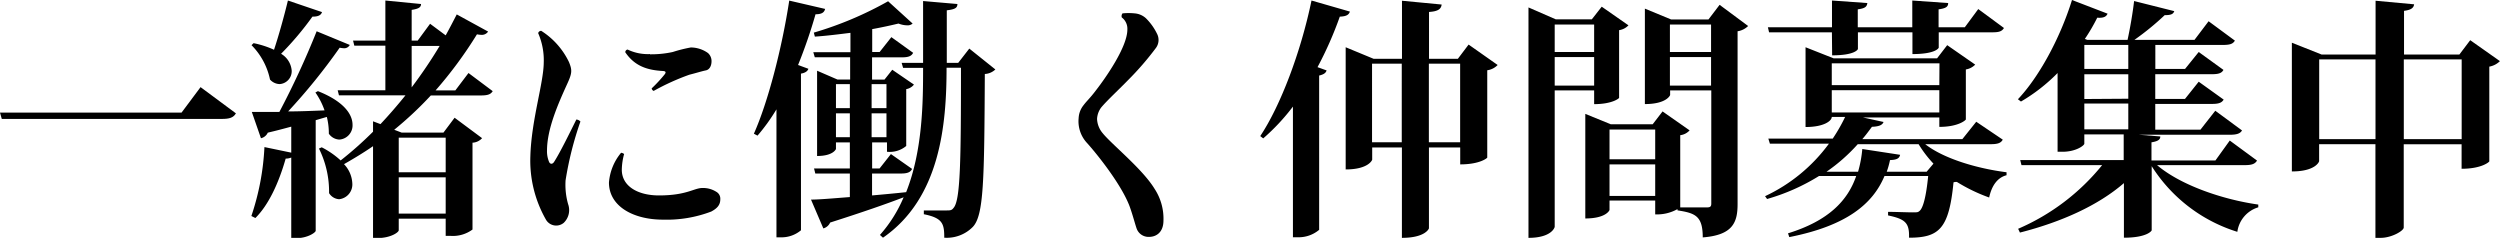
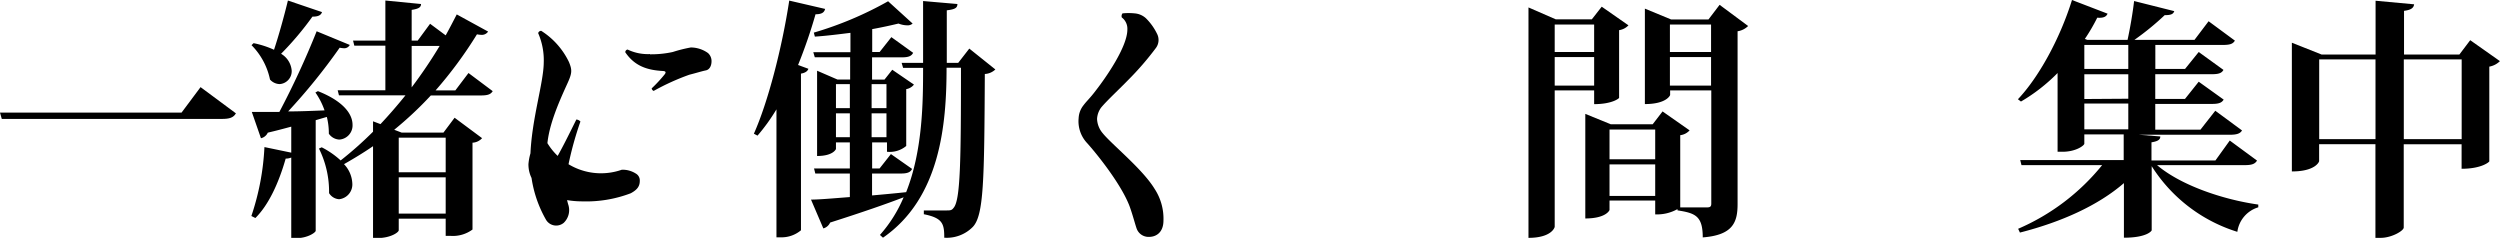
<svg xmlns="http://www.w3.org/2000/svg" viewBox="0 0 336.56 32.02">
  <title>bottom-title-2</title>
  <g id="Layer_2" data-name="Layer 2">
    <g id="テキスト">
      <path d="M0,15.16H24.44L27,11.73l4.76,3.53c-.34.58-.85.75-1.91.75H.24Z" />
      <path d="M42.8,12.27c3.54,1.4,4.66,3.16,4.66,4.52a1.91,1.91,0,0,1-1.77,2A1.81,1.81,0,0,1,44.27,18,9.09,9.09,0,0,0,44,15.74l-1.5.44V31.07c0,.21-1.05,1-2.71,1h-.58V21.21a1.92,1.92,0,0,1-.75.14c-.92,3.23-2.28,6.22-4.08,8l-.54-.27a34,34,0,0,0,1.76-9.28l3.61.75v-3.5c-1,.27-2,.54-3.16.81a1.33,1.33,0,0,1-.92.75l-1.23-3.54c.85,0,2.15,0,3.71,0A113.56,113.56,0,0,0,42.63,4.21l4.46,1.84a.84.84,0,0,1-.85.44,2.79,2.79,0,0,1-.51-.07A80.64,80.64,0,0,1,38.79,15c1.5,0,3.17-.07,4.9-.14a9.71,9.71,0,0,0-1.23-2.41ZM34.14,5.81a12.51,12.51,0,0,1,2.75.89c.61-1.84,1.33-4.39,1.87-6.63l4.59,1.56c-.14.41-.48.61-1.29.61a41.47,41.47,0,0,1-4.22,5,2.9,2.9,0,0,1,1.43,2.28,1.74,1.74,0,0,1-1.63,1.8,1.81,1.81,0,0,1-1.29-.61,9.23,9.23,0,0,0-2.49-4.63Zm32.19,6.46c-.27.44-.68.58-1.6.58H58a48.34,48.34,0,0,1-4.93,4.62l1,.38H59.7l1.5-2,3.7,2.75a1.85,1.85,0,0,1-1.29.61V30.9a4.44,4.44,0,0,1-3,.85H60V29.44H53.68V31c0,.27-1.08,1.05-2.89,1.05h-.57V19.68c-1.3.89-2.59,1.67-3.91,2.42a4,4,0,0,1,1.12,2.58,2,2,0,0,1-1.77,2.14A1.71,1.71,0,0,1,44.3,26a13,13,0,0,0-1.36-6l.37-.17a11.39,11.39,0,0,1,2.55,1.77,49.17,49.17,0,0,0,4.36-3.87v-1.4l1,.38c1.12-1.19,2.25-2.49,3.37-3.88H45.63l-.17-.68h6.42v-6H47.7l-.17-.68h4.35V.07l4.8.47c0,.45-.34.65-1.26.79V5.47h.81L57.9,3.2,60,4.76c.51-.92,1-1.87,1.49-2.82l4.22,2.31a1,1,0,0,1-.92.44,3.6,3.6,0,0,1-.58-.07,55.83,55.83,0,0,1-5.57,7.55H61.3l1.77-2.34ZM60,18.53H53.68v4.66H60ZM53.68,28.76H60V23.87H53.68Zm1.74-17a64.09,64.09,0,0,0,3.77-5.58H55.42Z" />
-       <path d="M76.6,8.36c.44,1.09.44,1.47-.27,3-1.19,2.62-2.69,6-2.69,8.91a3.73,3.73,0,0,0,.28,1.53c.16.34.47.31.67,0,.79-1.22,2.11-3.91,3-5.71a.83.83,0,0,1,.55.27,45.14,45.14,0,0,0-2,7.92,9.53,9.53,0,0,0,.34,3.2A2.37,2.37,0,0,1,75.89,30a1.59,1.59,0,0,1-2.42-.48A16,16,0,0,1,71.4,21c.14-4.82,1.77-9.79,1.8-12.54a9.12,9.12,0,0,0-.75-4,.42.42,0,0,1,.41-.31A10.2,10.2,0,0,1,76.6,8.36Zm7.11,14.49c0,2.21,2.14,3.46,5,3.46,3.74,0,4.72-1,5.84-1a3.3,3.3,0,0,1,1.88.51,1.06,1.06,0,0,1,.54,1c0,.71-.34,1.19-1.22,1.66a16.86,16.86,0,0,1-6.5,1.09c-4,0-7.27-1.8-7.27-5a7.13,7.13,0,0,1,1.63-4c.13,0,.3.07.41.17A8.44,8.44,0,0,0,83.71,22.85Zm3.8-15.54A13.62,13.62,0,0,0,90.57,7,19.08,19.08,0,0,1,93,6.39a4,4,0,0,1,2.31.75,1.45,1.45,0,0,1,.48,1.09c0,.64-.27,1.15-.78,1.25s-1.29.35-2.21.58A31.63,31.63,0,0,0,88,12.24a.45.45,0,0,1-.27-.34A19.43,19.43,0,0,0,89.49,10c.2-.27.13-.41-.21-.44-2.07-.11-3.81-.62-5.1-2.52a.36.36,0,0,1,.31-.37,6.29,6.29,0,0,0,3,.61Z" />
+       <path d="M76.6,8.36c.44,1.09.44,1.47-.27,3-1.19,2.62-2.69,6-2.69,8.91a3.73,3.73,0,0,0,.28,1.53c.16.34.47.31.67,0,.79-1.22,2.11-3.91,3-5.71a.83.83,0,0,1,.55.27,45.14,45.14,0,0,0-2,7.92,9.53,9.53,0,0,0,.34,3.2A2.37,2.37,0,0,1,75.89,30a1.59,1.59,0,0,1-2.42-.48A16,16,0,0,1,71.4,21c.14-4.82,1.77-9.79,1.8-12.54a9.12,9.12,0,0,0-.75-4,.42.42,0,0,1,.41-.31A10.2,10.2,0,0,1,76.6,8.36Zm7.11,14.49a3.3,3.3,0,0,1,1.88.51,1.06,1.06,0,0,1,.54,1c0,.71-.34,1.19-1.22,1.66a16.86,16.86,0,0,1-6.5,1.09c-4,0-7.27-1.8-7.27-5a7.13,7.13,0,0,1,1.63-4c.13,0,.3.07.41.17A8.44,8.44,0,0,0,83.71,22.85Zm3.8-15.54A13.62,13.62,0,0,0,90.57,7,19.08,19.08,0,0,1,93,6.39a4,4,0,0,1,2.31.75,1.45,1.45,0,0,1,.48,1.09c0,.64-.27,1.15-.78,1.25s-1.29.35-2.21.58A31.63,31.63,0,0,0,88,12.24a.45.45,0,0,1-.27-.34A19.43,19.43,0,0,0,89.49,10c.2-.27.13-.41-.21-.44-2.07-.11-3.81-.62-5.1-2.52a.36.36,0,0,1,.31-.37,6.29,6.29,0,0,0,3,.61Z" />
      <path d="M101.49,18c1.87-4.18,3.77-11.43,4.76-17.92l4.83,1.12c-.11.45-.41.72-1.29.72a68.45,68.45,0,0,1-2.35,6.83l1.39.51c-.1.31-.41.55-1,.65V31a4.06,4.06,0,0,1-2.69.95h-.61V14.72a25.62,25.62,0,0,1-2.55,3.54Zm29-11.46L134,9.35a2.21,2.21,0,0,1-1.42.61c-.07,14.35-.14,19-1.6,20.57A4.91,4.91,0,0,1,127.12,32c0-1.87-.2-2.65-2.75-3.16v-.51l3,0c.55,0,.75,0,1-.34.92-1,1-6.25,1-18.87h-1.94c0,7.65-.85,17.55-8.56,22.88l-.41-.37a18.35,18.35,0,0,0,3.19-5.07c-2.31.89-5.5,2-9.89,3.4a1.43,1.43,0,0,1-.92.79l-1.66-3.88c1.12,0,3-.17,5.23-.34V23.36h-4.65l-.17-.68h4.82V19.17h-1.87v.89S112.2,21,110,21V9.52l2.75,1.19h1.7v-3h-4.76l-.2-.68h5V4.42c-1.6.2-3.26.41-4.79.51l-.14-.54a47.49,47.49,0,0,0,10-4.22l3.3,3a1,1,0,0,1-.75.24,3.32,3.32,0,0,1-1.15-.24c-1,.24-2.21.51-3.54.75V7h1L120,5l2.93,2.11c-.24.47-.68.61-1.53.61h-4v3h1.67l1.05-1.33,2.92,2A1.71,1.71,0,0,1,122,12v7.65a3.45,3.45,0,0,1-2.59.78V19.17h-2v3.51h1l1.53-1.94,2.85,2c-.24.48-.68.62-1.53.62H117.4v2.95c1.46-.13,3-.27,4.59-.44,2.24-5.64,2.28-12.2,2.28-16.73h-2.69l-.2-.68h2.89V.14l4.62.4c0,.55-.37.72-1.43.85V8.46H129Zm-16.08,4.79h-1.87v3.23h1.87Zm-1.87,7.14h1.87V15.26h-1.87Zm6.8-7.14h-2v3.23h2Zm-2,7.14h2V15.26h-2Z" />
      <path d="M148.24,14.48a2.81,2.81,0,0,0-.55,1.53,3.16,3.16,0,0,0,.75,1.91c1.19,1.49,5.37,4.82,7,7.51a7.31,7.31,0,0,1,1.19,4.25c0,1.63-1,2.21-1.94,2.21a1.7,1.7,0,0,1-1.66-1.09c-.21-.58-.48-1.67-.92-2.92-1.09-3-4.46-7.18-5.78-8.64a4.29,4.29,0,0,1-1.12-3.33,3,3,0,0,1,.68-1.77c.4-.54.85-.92,1.59-1.9,1.36-1.74,4.29-5.92,4.29-8.26a1.9,1.9,0,0,0-.75-1.63.59.59,0,0,1,.1-.55,8.35,8.35,0,0,1,1.63,0,2.56,2.56,0,0,1,1.5.64,7.54,7.54,0,0,1,1.5,2.08,1.81,1.81,0,0,1-.11,1.9,39.31,39.31,0,0,1-3.8,4.39C150.79,11.9,149,13.56,148.24,14.48Z" />
-       <path d="M169.66,18.32c2.72-4.08,5.47-11.32,6.9-18.25l5.17,1.49c-.14.41-.44.65-1.36.68a48.91,48.91,0,0,1-3,6.8l1.22.44c-.1.35-.4.55-1,.69V30.94a4.28,4.28,0,0,1-2.89,1h-.64V14.35a28.12,28.12,0,0,1-4,4.28ZM197.71,6l3.91,2.75a2.4,2.4,0,0,1-1.4.71V21.21c0,.07-1,.92-3.64.92V19.85h-4.21V30.73c0,.07-.51,1.29-3.64,1.29V19.85h-4v1.64c0,.06-.51,1.32-3.57,1.32V6.36l3.77,1.56h3.81V.1l5.34.51c-.07.58-.44.92-1.7,1V7.92h3.88Zm-13,13.15h4V8.57h-4Zm7.65,0h4.21V8.57h-4.21Z" />
      <path d="M214.61,12.17H209.3V30.53c0,.1-.44,1.49-3.53,1.49V1l3.67,1.6h4.86l1.33-1.7,3.6,2.51a2.15,2.15,0,0,1-1.26.65v9.11c0,.07-.92.85-3.36.85Zm0-8.87H209.3V7h5.31Zm-5.31,8.22h5.31V7.68H209.3ZM231.5.65l3.84,2.85a2.57,2.57,0,0,1-1.42.71V27.47c0,2.45-.62,4.18-4.69,4.49,0-2.89-1-3.27-3.4-3.64v-.17a5.62,5.62,0,0,1-3,.71V27h-6.15v1.26c0,.06-.48,1.15-3.26,1.15V15.33l3.43,1.4h5.64L223.82,15l3.64,2.55a2,2,0,0,1-1.26.65v9.65s0,0,0,.07h3.63c.41,0,.55-.13.55-.51V12.17h-5.54v.61c0,.07-.51,1.23-3.4,1.23V1.16l3.53,1.46H230Zm-8.67,16.79h-6.15v4h6.15Zm-6.15,8.94h6.15V22.13h-6.15ZM230.35,3.3h-5.54V7h5.54Zm-5.54,8.22h5.54V7.68h-5.54Z" />
-       <path d="M269.62,18.8c-.24.44-.65.61-1.6.61h-8.84c2.55,2,7.14,3.3,10.95,3.78l0,.4c-1.22.31-2,1.4-2.34,3a22.71,22.71,0,0,1-4.35-2.1c-.14,0-.28,0-.45.06C262.38,30.77,261.08,32,257,32c.07-2-.51-2.51-2.82-3v-.48c.85,0,2.61.07,3.26.07s.75,0,.95-.17c.51-.37.92-2,1.19-4.73h-5.88c-1.56,3.74-5.07,6.7-12.82,8.23l-.17-.51c5.51-1.7,8.06-4.45,9.18-7.72h-5a27.56,27.56,0,0,1-7,3.1l-.27-.38a22.41,22.41,0,0,0,8.6-7.07h-7.95l-.21-.68h8.67a23.24,23.24,0,0,0,1.67-2.92H246.6c0,.51-1,1.36-3.53,1.36V6.36l3.77,1.49h13.94l1.36-1.77,3.77,2.62a2.25,2.25,0,0,1-1.26.65v6.73c0,.07-.95,1-3.57,1V15.81h-10.3l2.79.61c-.14.37-.51.61-1.56.65-.41.54-.82,1.12-1.3,1.66h13.47l1.87-2.34Zm-23-14.45h-8.46L238,3.67h8.63V.07l4.76.34c-.07.51-.31.71-1.29.85V3.67h7.34V.07l4.83.34c0,.51-.31.71-1.29.85V3.67h3.53l1.81-2.45,3.46,2.55c-.27.44-.64.58-1.53.58H261V6.42s-.31.86-3.54.86V4.35h-7.34V6.59c0,.07-.41.86-3.47.86Zm9.18,16.49c-.1.48-.44.68-1.36.71a11.35,11.35,0,0,1-.44,1.57h5.37l.92-1.09a15.51,15.51,0,0,1-2-2.62H250.1a23.47,23.47,0,0,1-4.21,3.71h4.25a15.59,15.59,0,0,0,.57-3.06Zm5.3-12.31H246.6v2.93h14.48ZM246.6,12.14v3h14.48v-3Z" />
      <path d="M303.85,21.62c-.27.44-.68.61-1.63.61H290.39c3.16,2.69,8.81,4.63,13.63,5.31l0,.37a4,4,0,0,0-2.82,3.3,21,21,0,0,1-11.53-8.84V31c0,.07-.61,1-3.74,1V24.65c-3.46,3-8.39,5.23-14,6.66l-.24-.51A29.6,29.6,0,0,0,283,22.23H272.14l-.17-.68H285.9V18.09h-5.3v1.25c0,.24-1.12,1.09-2.92,1.09H277V9.83a23.55,23.55,0,0,1-4.93,3.84l-.41-.31c2.72-2.86,5.61-8,7.28-13.36l4.79,1.84c-.17.4-.54.61-1.39.54a24.09,24.09,0,0,1-1.67,2.86l.34.13h5.41c.34-1.56.71-3.7.88-5.23l5.41,1.36c-.14.4-.44.54-1.29.54a36.8,36.8,0,0,1-4.08,3.33h8.09l1.9-2.51,3.54,2.61c-.27.45-.68.58-1.64.58h-9.07V9.28h4L296,7l3.33,2.41c-.24.45-.68.58-1.57.58h-7.61v3.33h4L296,11l3.36,2.41c-.27.44-.68.58-1.6.58h-7.61v3.47h6.08l2-2.55,3.6,2.65c-.24.41-.68.58-1.63.58H287.94l2.89.23c0,.41-.3.65-1.19.79v2.44h8.61l1.93-2.68ZM286.52,6.05H280.6V9.28h5.92Zm0,7.24V10H280.6v3.33Zm-5.92.65v3.47h5.92V13.94Z" />
      <path d="M332.55,5.41l4,2.82a2.72,2.72,0,0,1-1.43.74V21.72c0,.07-1,1-3.73,1v-3.3h-7.79V30.63c0,.44-1.63,1.39-3.09,1.39h-.72V19.41h-7.58v2.28c0,.1-.51,1.39-3.67,1.39V5.75l4,1.59h7.27V.1L325,.58c-.07.47-.37.75-1.36.88V7.34h7.45ZM312.22,18.73h7.58V8h-7.58Zm11.39,0h7.79V8h-7.79Z" />
    </g>
  </g>
</svg>